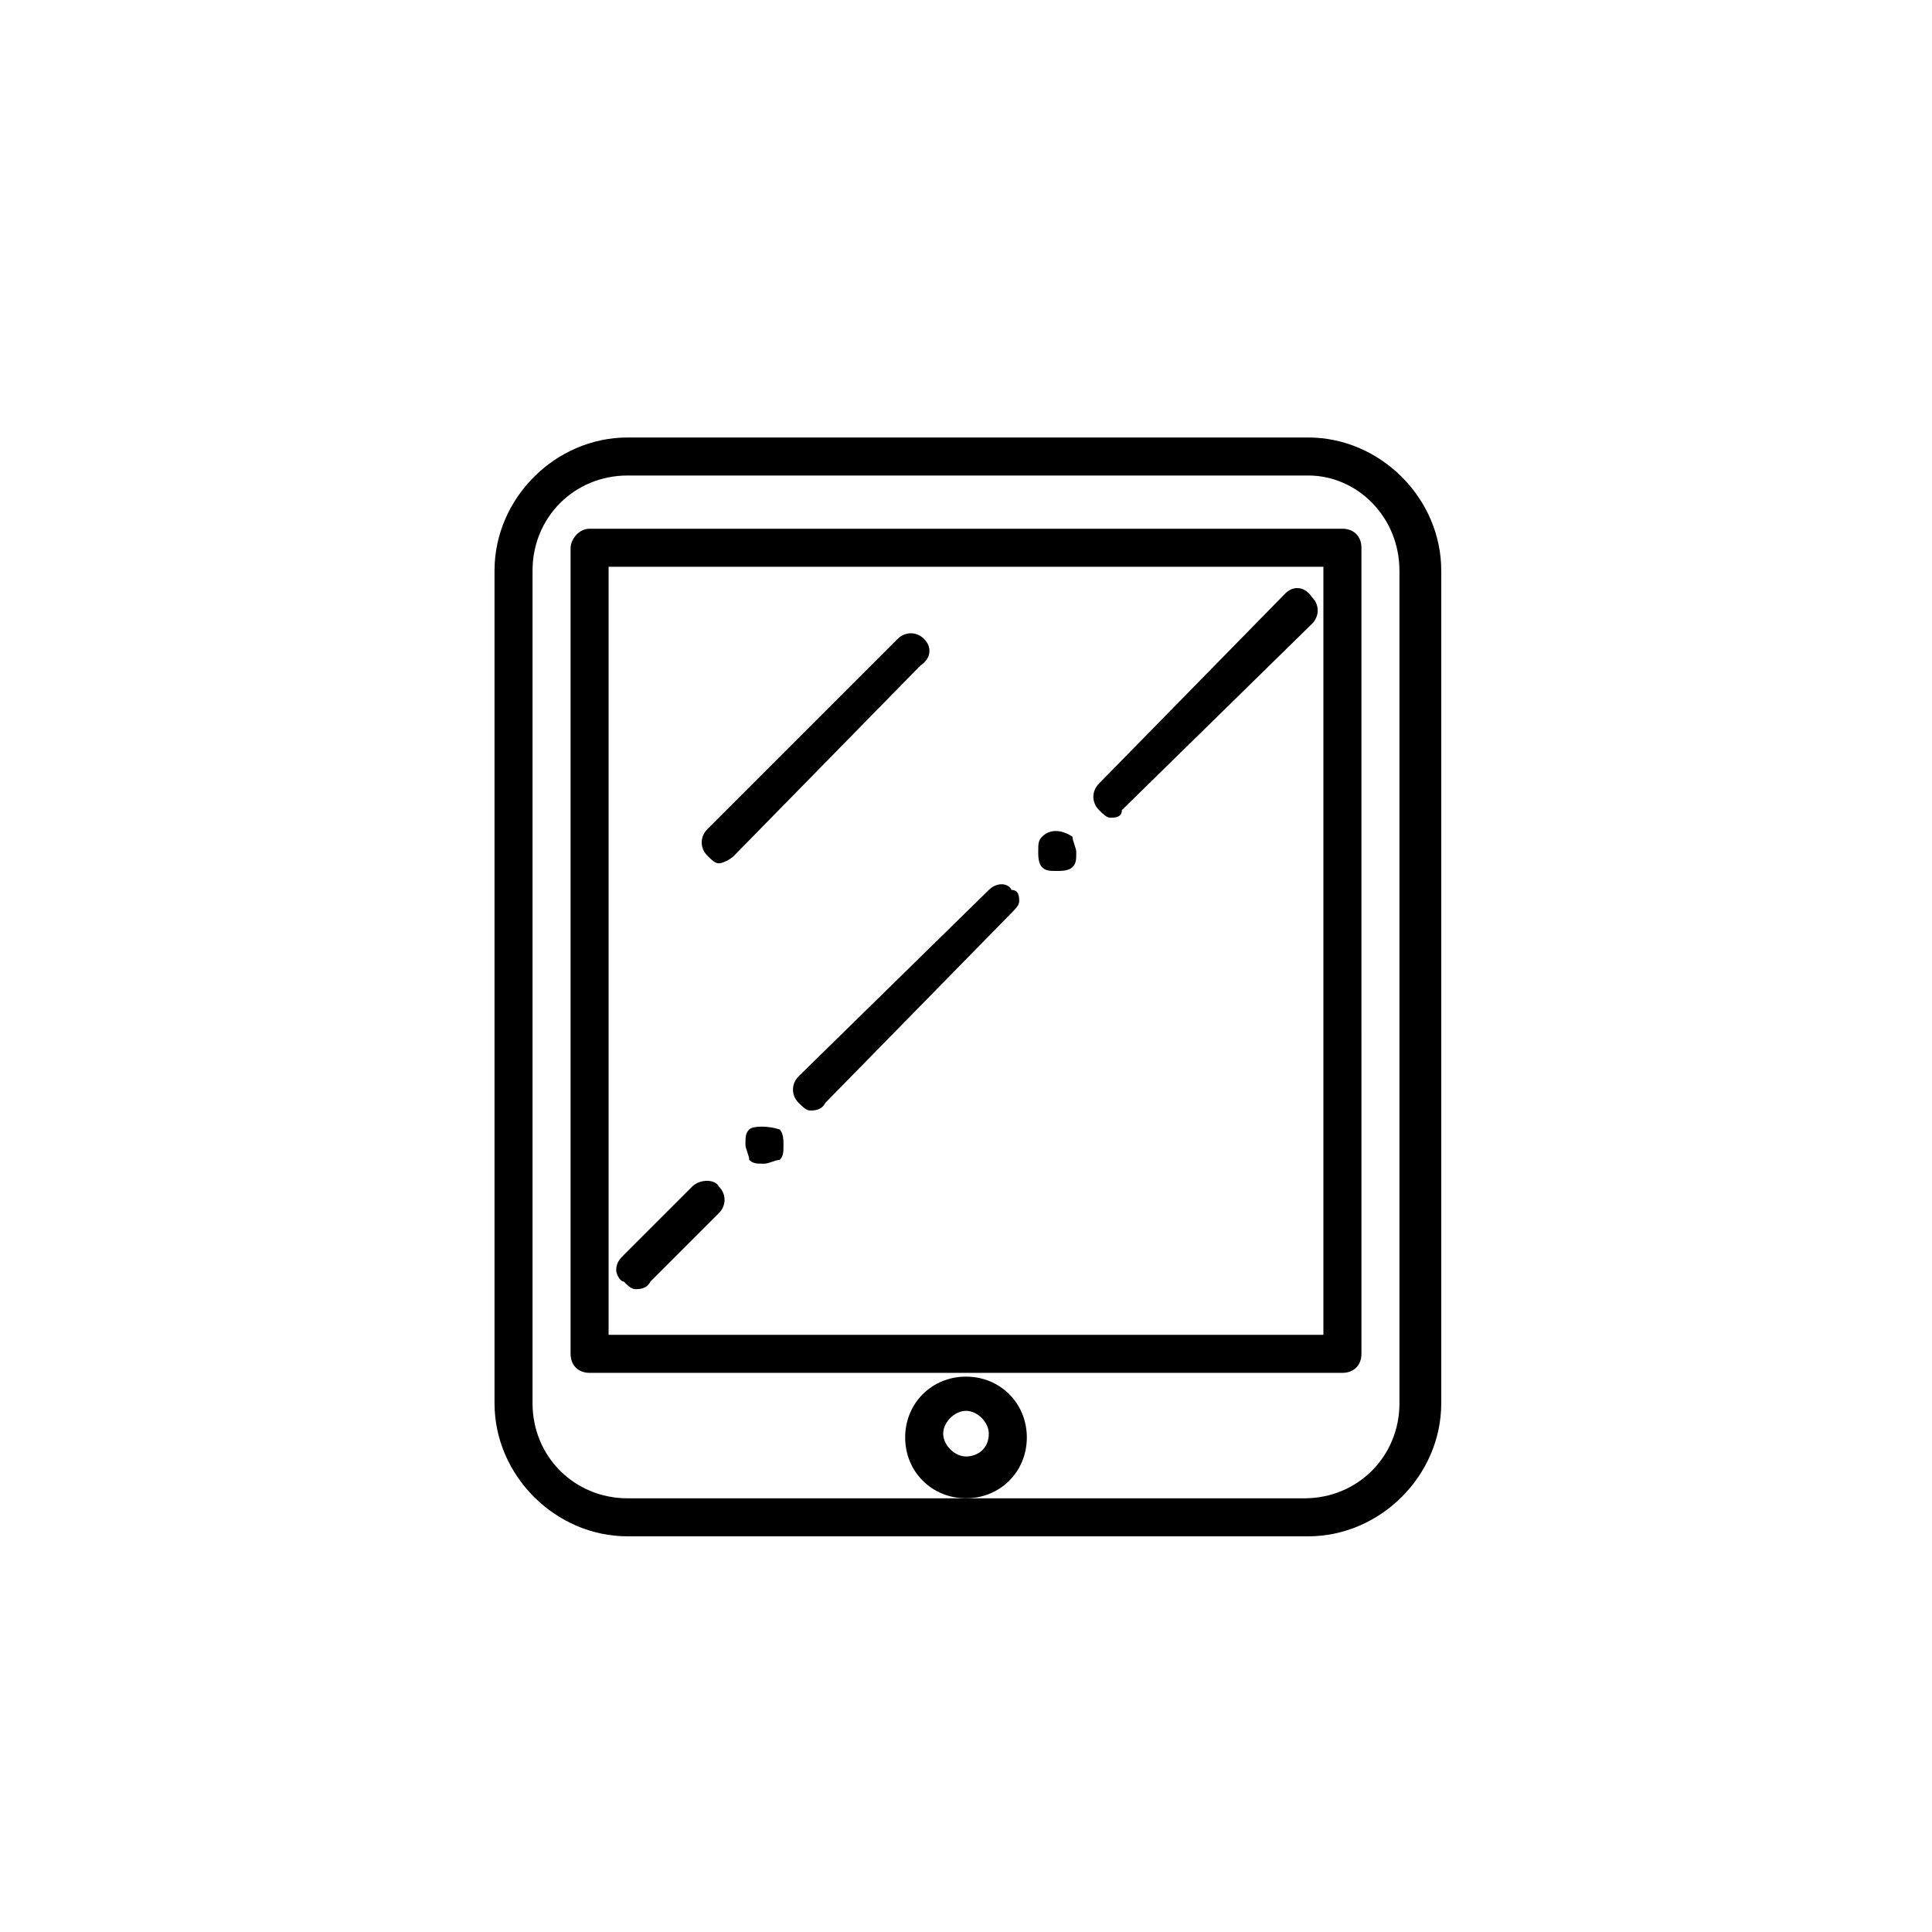
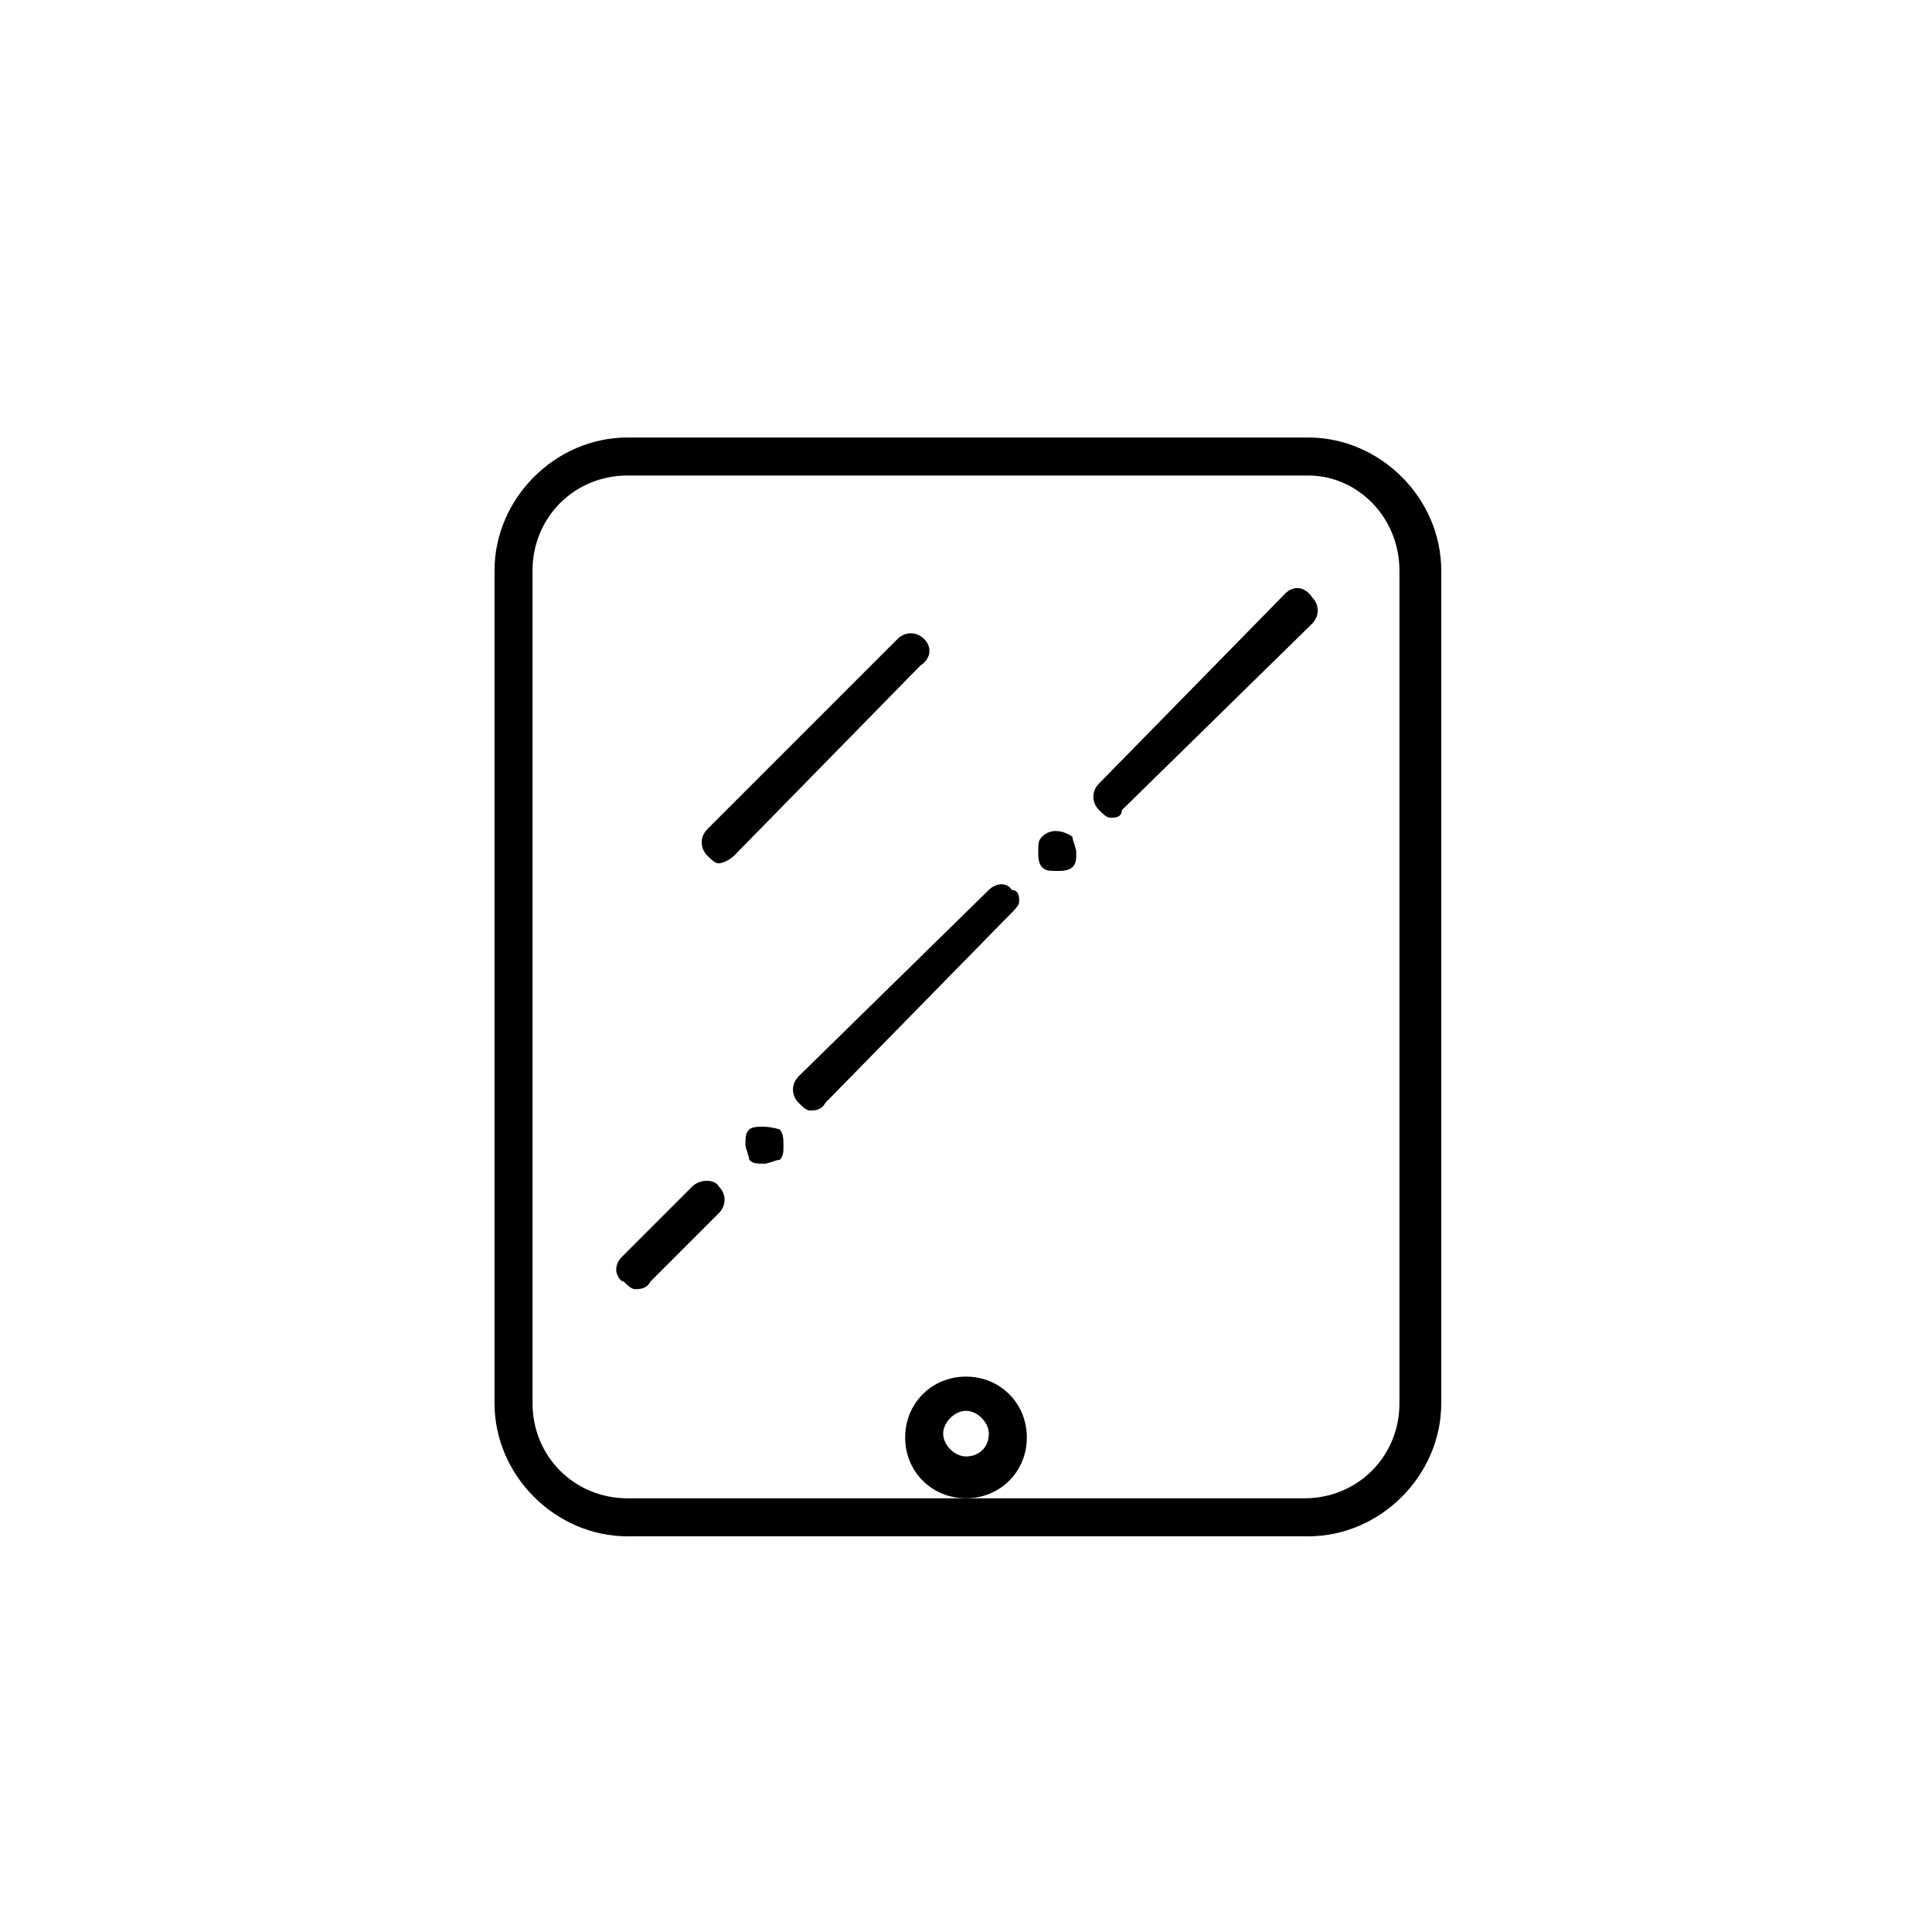
<svg xmlns="http://www.w3.org/2000/svg" fill="#000000" width="800px" height="800px" version="1.1" viewBox="144 144 512 512">
  <g>
    <path d="m310.32 259.94c-19.145 0-35.266 16.121-35.266 35.266v220.67c0 19.145 16.121 35.266 35.266 35.266h180.36c19.145 0 35.266-16.121 35.266-35.266v-220.67c0-19.145-16.121-35.266-35.266-35.266zm204.55 35.266v220.67c0 14.105-11.082 25.191-25.191 25.191h-179.36c-14.105 0-25.191-11.082-25.191-25.191v-220.67c0-14.105 11.082-25.191 25.191-25.191h180.36c13.102 0 24.184 11.082 24.184 25.191z" />
-     <path d="m295.21 289.16v213.62c0 3.023 2.016 5.039 5.039 5.039h199.51c3.023 0 5.039-2.016 5.039-5.039l-0.004-213.62c0-3.023-2.016-5.039-5.039-5.039h-199.5c-3.023 0-5.039 3.023-5.039 5.039zm10.074 5.039h189.43v203.54h-189.43z" />
    <path d="m400 508.82c-9.07 0-16.121 7.055-16.121 16.121 0 9.07 7.055 16.121 16.121 16.121 9.07 0 16.121-7.055 16.121-16.121s-7.055-16.121-16.121-16.121zm0 21.16c-3.023 0-6.047-3.023-6.047-6.047 0-3.023 3.023-6.047 6.047-6.047s6.047 3.023 6.047 6.047c-0.004 4.031-3.027 6.047-6.047 6.047z" />
    <path d="m484.64 301.25-49.375 50.383c-2.016 2.016-2.016 5.039 0 7.055 1.008 1.008 2.016 2.016 3.023 2.016 1.008 0 3.023 0 3.023-2.016l50.383-49.375c2.016-2.016 2.016-5.039 0-7.055-2.016-3.019-5.039-3.019-7.055-1.008z" />
    <path d="m406.04 379.85-50.383 49.375c-2.016 2.016-2.016 5.039 0 7.055 1.008 1.008 2.016 2.016 3.023 2.016 1.008 0 3.023 0 4.031-2.016l49.375-50.383c1.008-1.008 2.016-2.016 2.016-3.023 0-1.008 0-3.023-2.016-3.023-1.008-2.016-4.031-2.016-6.047 0z" />
    <path d="m327.45 458.44-18.137 18.137c-1.008 1.008-2.016 2.016-2.016 4.031 0 1.008 1.008 3.023 2.016 3.023 1.008 1.008 2.016 2.016 3.023 2.016 1.008 0 3.023 0 4.031-2.016l18.137-18.137c2.016-2.016 2.016-5.039 0-7.055-1.008-2.016-5.039-2.016-7.055 0z" />
    <path d="m420.15 365.74c-1.008 1.008-1.008 2.016-1.008 4.031 0 1.008 0 3.023 1.008 4.031 1.008 1.008 2.016 1.008 4.031 1.008 1.008 0 3.023 0 4.031-1.008 1.008-1.008 1.008-2.016 1.008-4.031 0-1.008-1.008-3.023-1.008-4.031-3.027-2.016-6.047-2.016-8.062 0z" />
    <path d="m342.56 443.32c-1.008 1.008-1.008 2.016-1.008 4.031 0 1.008 1.008 3.023 1.008 4.031 1.008 1.008 2.016 1.008 4.031 1.008 1.008 0 3.023-1.008 4.031-1.008 1.008-1.008 1.008-2.016 1.008-4.031 0-1.008 0-3.023-1.008-4.031-3.023-1.004-7.055-1.004-8.062 0z" />
    <path d="m388.91 313.34c-2.016-2.016-5.039-2.016-7.055 0l-50.383 50.383c-2.016 2.016-2.016 5.039 0 7.055 1.008 1.008 2.016 2.016 3.023 2.016s3.023-1.008 4.031-2.016l49.375-50.383c3.023-2.016 3.023-5.039 1.008-7.055z" />
  </g>
</svg>